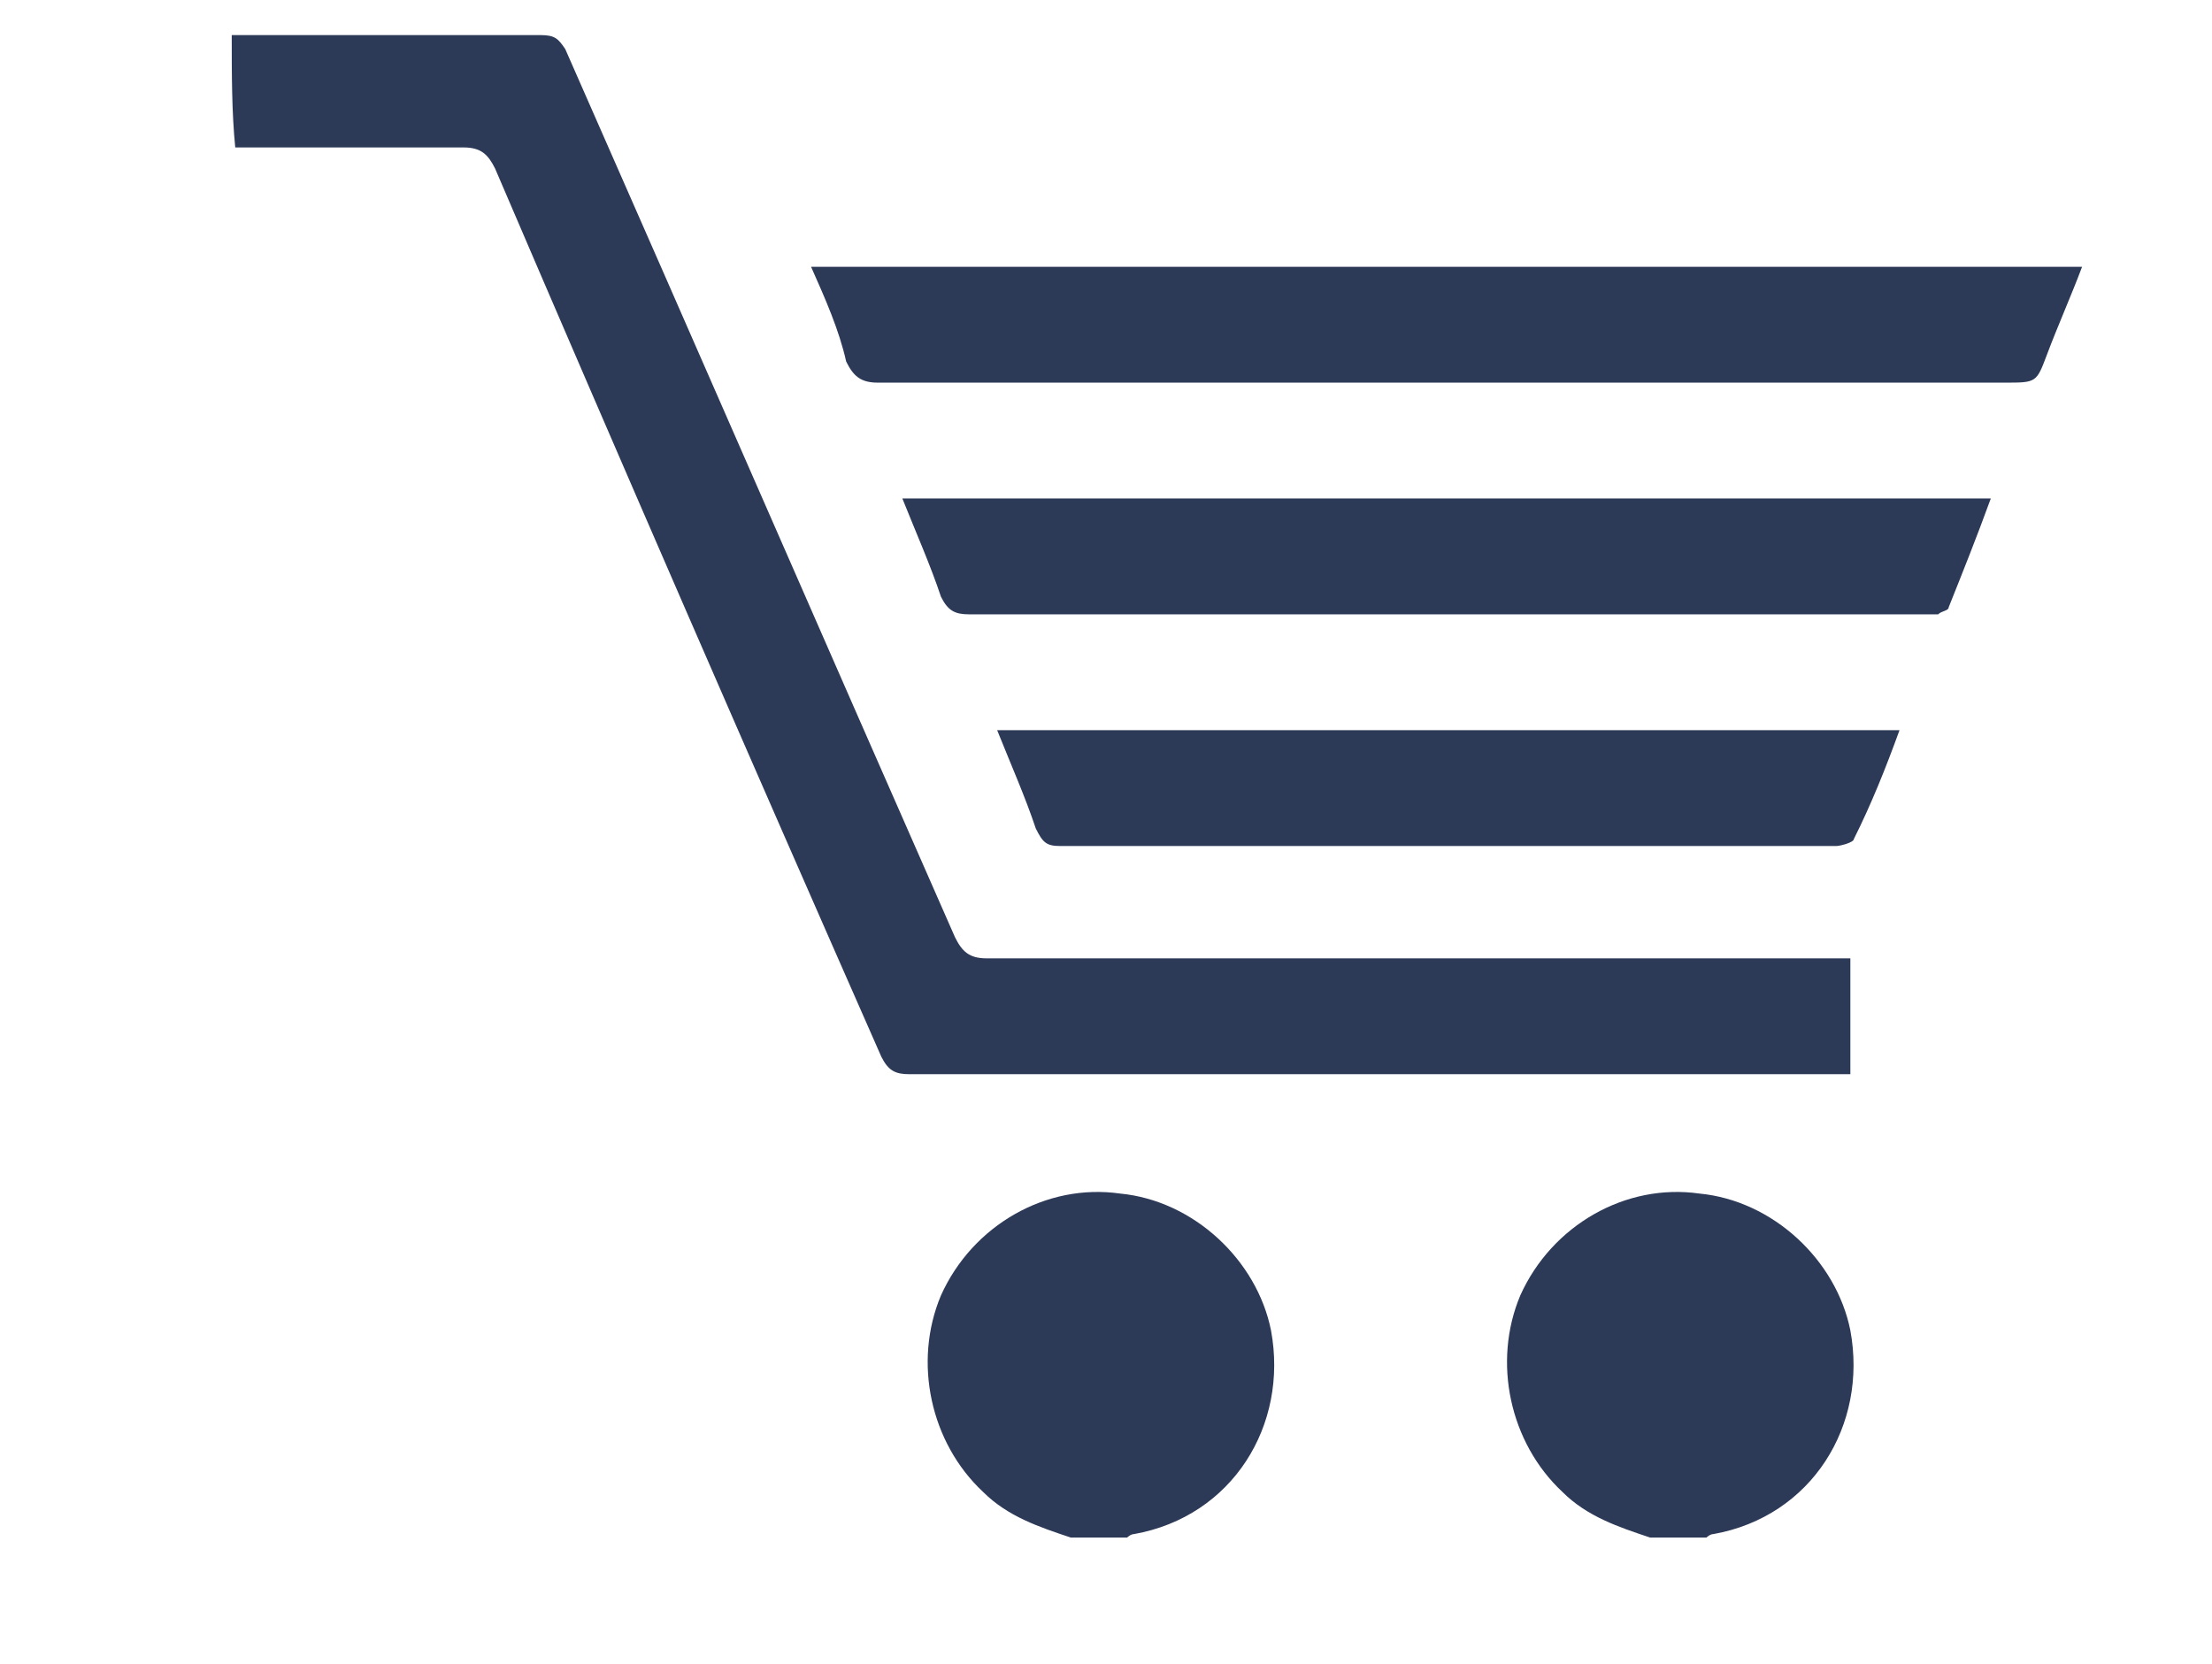
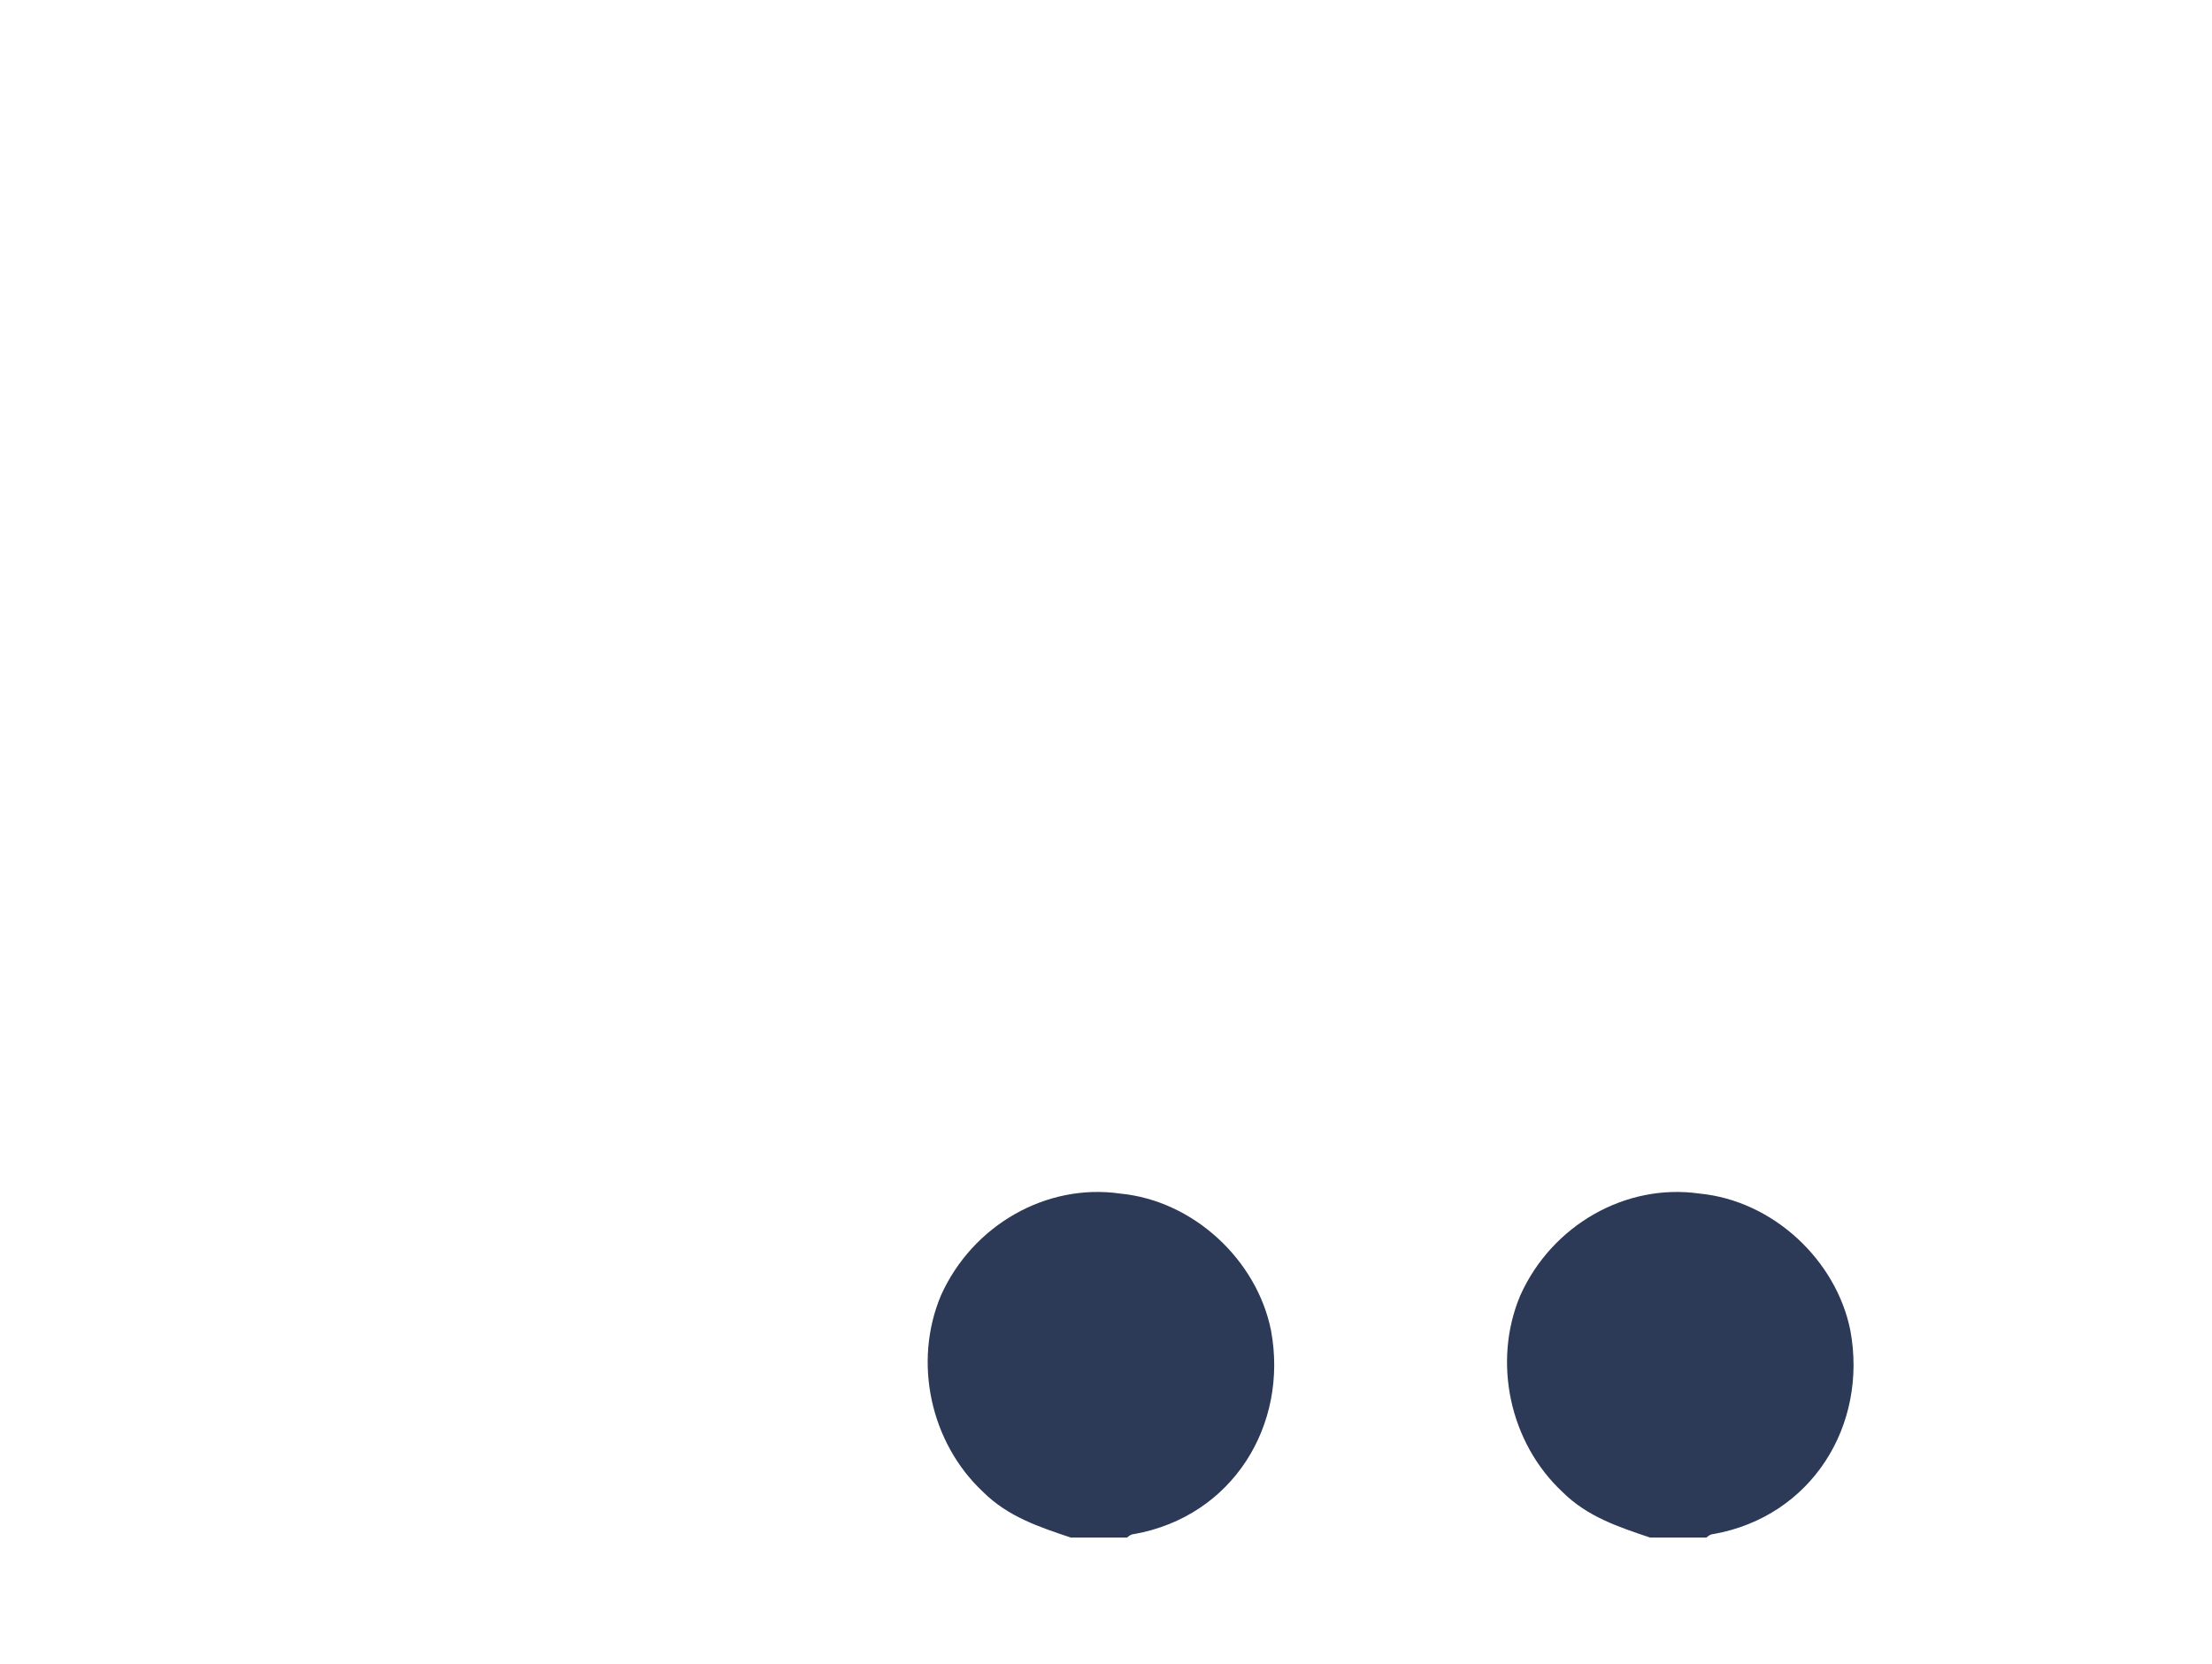
<svg xmlns="http://www.w3.org/2000/svg" version="1.1" id="Layer_1" x="0px" y="0px" viewBox="0 0 63 47.4" style="enable-background:new 0 0 63 47.4;" xml:space="preserve">
  <g id="uq47Hp.tif">
    <g>
-       <path style="fill:#2C3957;" d="M6.6,1c2.9,0,5.9,0,8.8,0c0.4,0,0.5,0.1,0.7,0.4c3.7,8.4,7.4,16.9,11.1,25.3    c0.2,0.4,0.4,0.6,0.9,0.6c8,0,15.9,0,23.9,0c0.2,0,0.4,0,0.7,0c0,1.1,0,2.2,0,3.3c-0.2,0-0.4,0-0.5,0c-8.8,0-17.5,0-26.3,0    c-0.4,0-0.6-0.1-0.8-0.5c-3.7-8.4-7.4-16.9-11-25.3c-0.2-0.4-0.4-0.6-0.9-0.6c-2.2,0-4.4,0-6.5,0C6.6,3.2,6.6,2.1,6.6,1z" />
      <path style="fill:#2C3957;" d="M30.5,43.8c-0.9-0.3-1.8-0.6-2.5-1.3c-1.5-1.4-2-3.7-1.2-5.6c0.9-2,3-3.2,5.1-2.9    c2.1,0.2,3.9,1.9,4.3,3.9c0.5,2.7-1.1,5.3-3.9,5.8c-0.1,0-0.2,0.1-0.2,0.1C31.6,43.8,31,43.8,30.5,43.8z" />
      <path style="fill:#2C3957;" d="M47,43.8c-0.9-0.3-1.8-0.6-2.5-1.3c-1.5-1.4-2-3.7-1.2-5.6c0.9-2,3-3.2,5.1-2.9    c2.1,0.2,3.9,1.9,4.3,3.9c0.5,2.7-1.1,5.3-3.9,5.8c-0.1,0-0.2,0.1-0.2,0.1C48,43.8,47.5,43.8,47,43.8z" />
-       <path style="fill:#2C3957;" d="M23.1,7.6c12.1,0,24.1,0,36.2,0c-0.3,0.8-0.7,1.7-1,2.5c-0.3,0.8-0.3,0.8-1.2,0.8    c-10.7,0-21.4,0-32.1,0c-0.5,0-0.7-0.2-0.9-0.6C23.9,9.4,23.5,8.5,23.1,7.6z" />
-       <path style="fill:#2C3957;" d="M56.7,14.2c-0.4,1.1-0.8,2.1-1.2,3.1c0,0.1-0.2,0.1-0.3,0.2c-0.1,0-0.2,0-0.4,0    c-9.1,0-18.1,0-27.2,0c-0.4,0-0.6-0.1-0.8-0.5c-0.3-0.9-0.7-1.8-1.1-2.8C36.1,14.2,46.3,14.2,56.7,14.2z" />
-       <path style="fill:#2C3957;" d="M28.4,20.8c8.6,0,17.1,0,25.7,0c-0.4,1.1-0.8,2.1-1.3,3.1c0,0.1-0.4,0.2-0.5,0.2    c-3.6,0-7.1,0-10.7,0c-3.8,0-7.6,0-11.4,0c-0.4,0-0.5-0.1-0.7-0.5C29.2,22.7,28.8,21.8,28.4,20.8z" />
    </g>
  </g>
</svg>